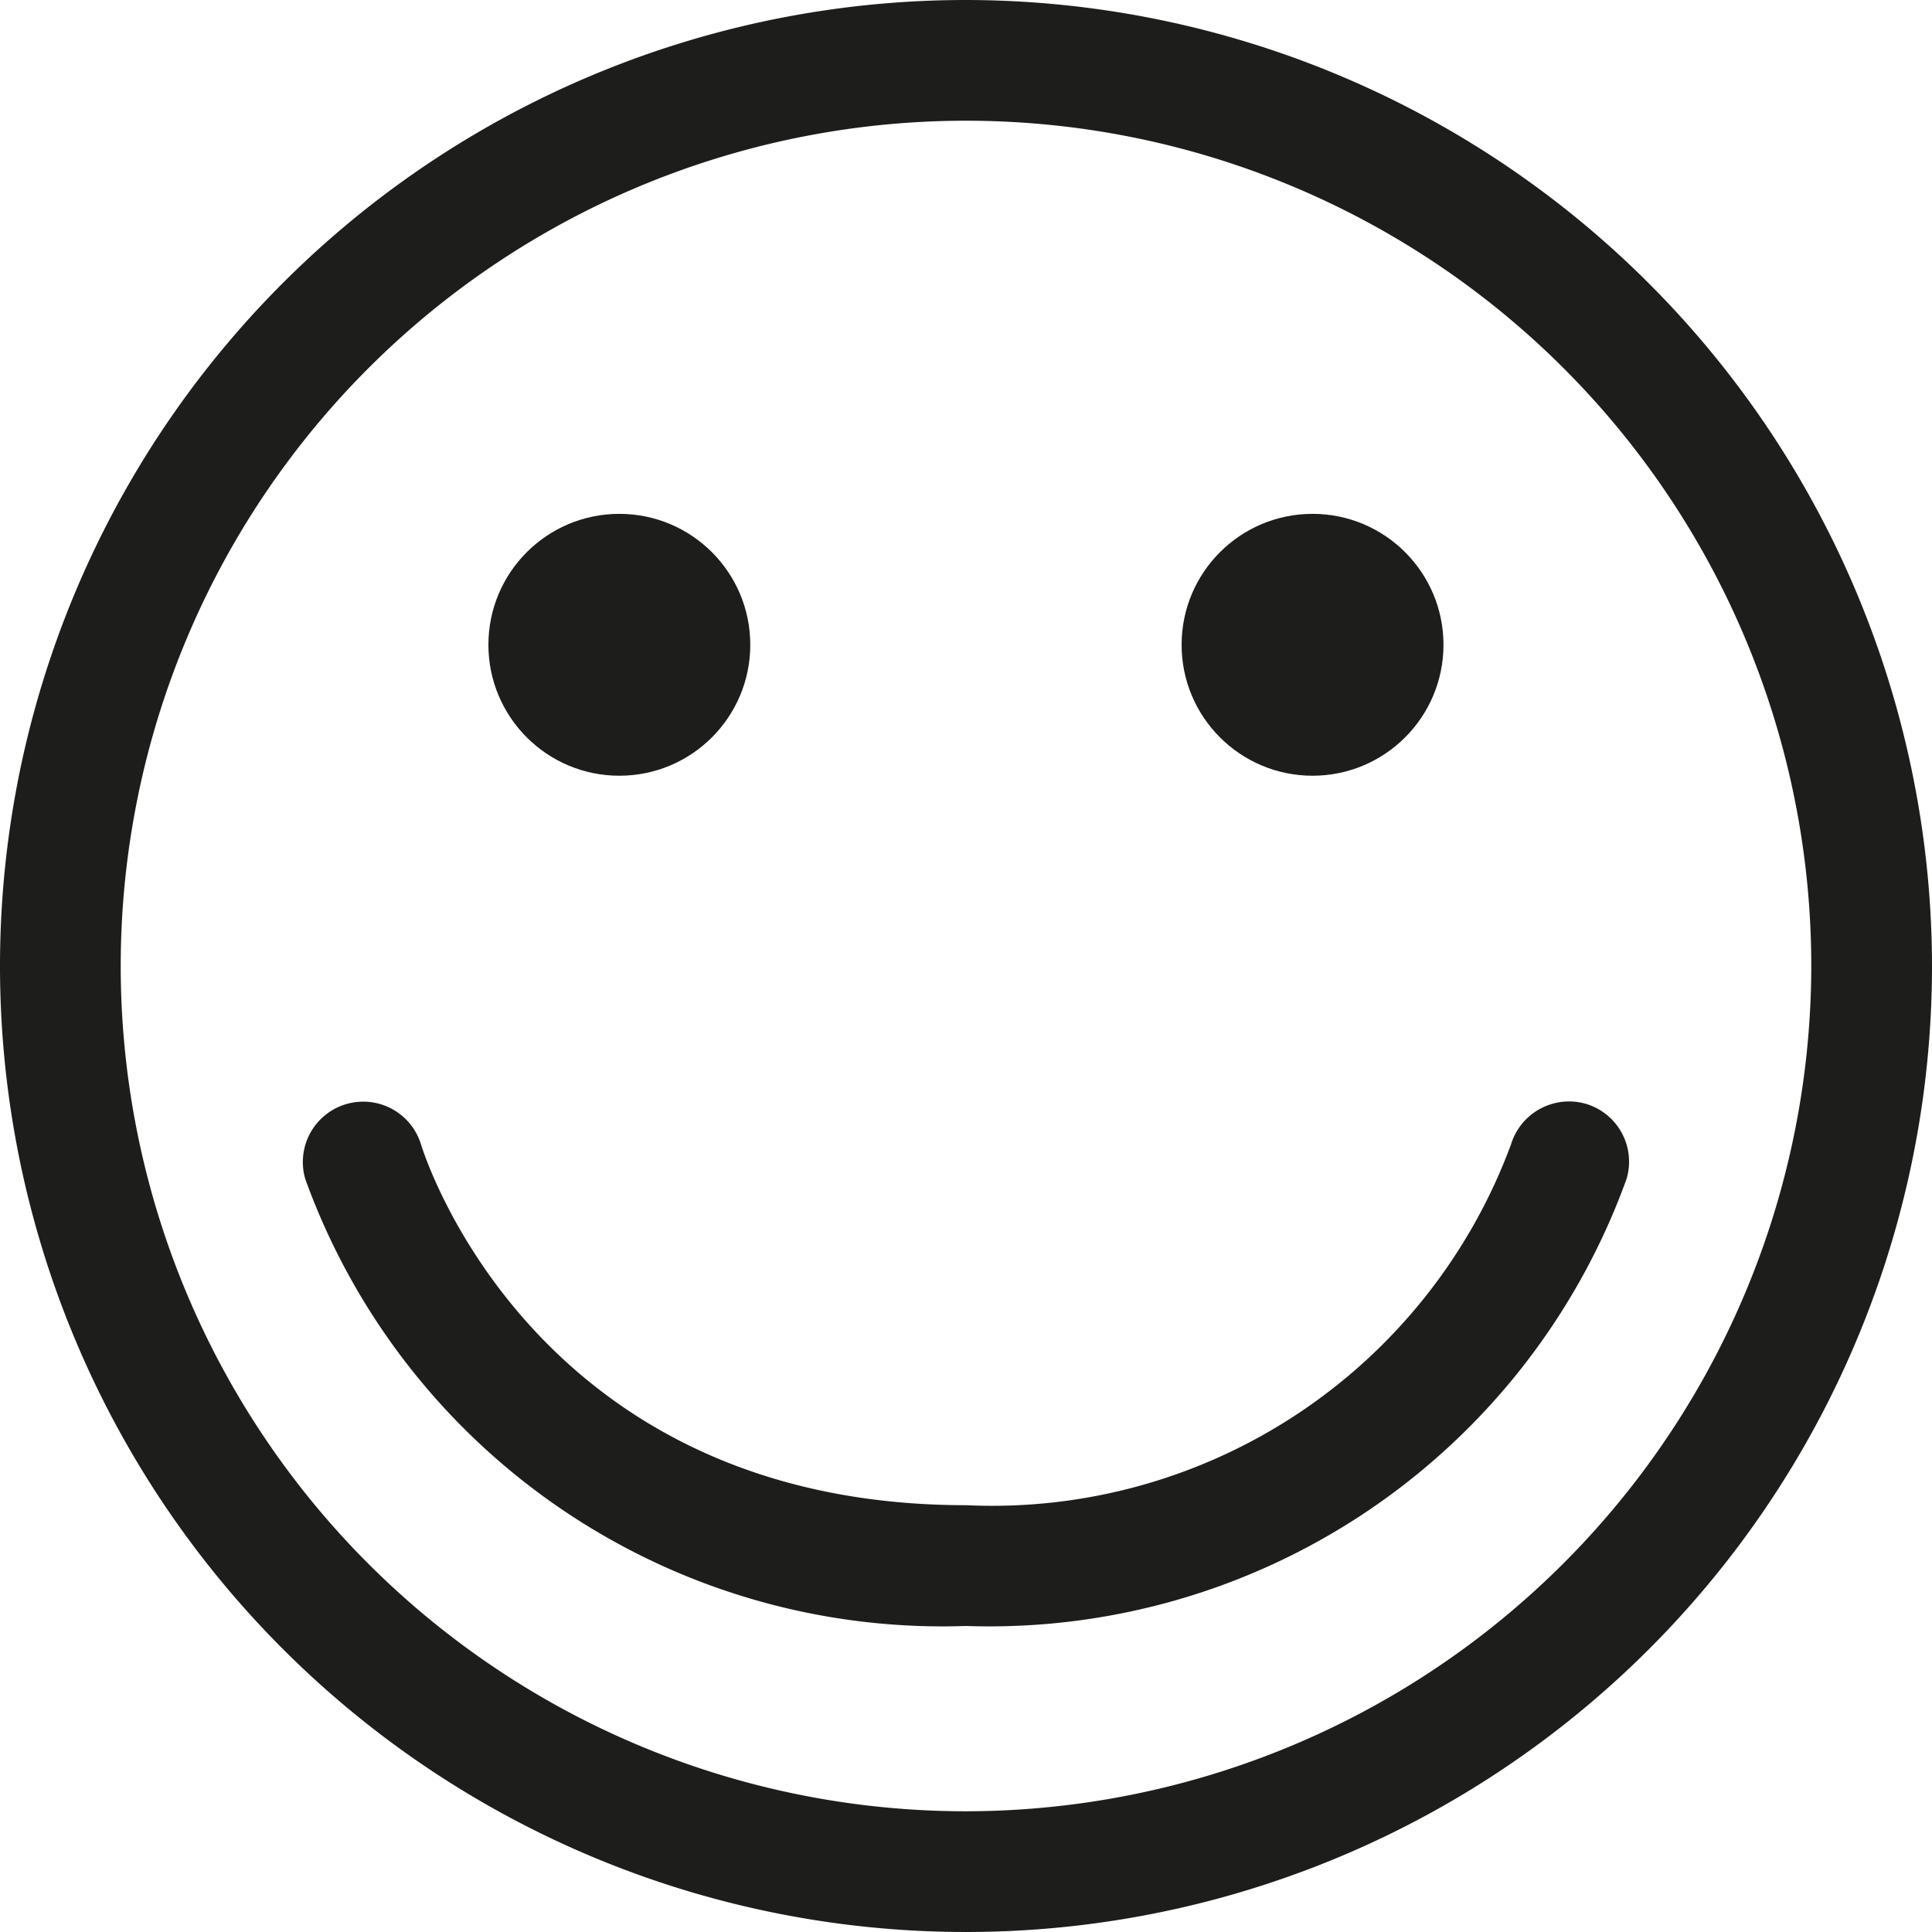
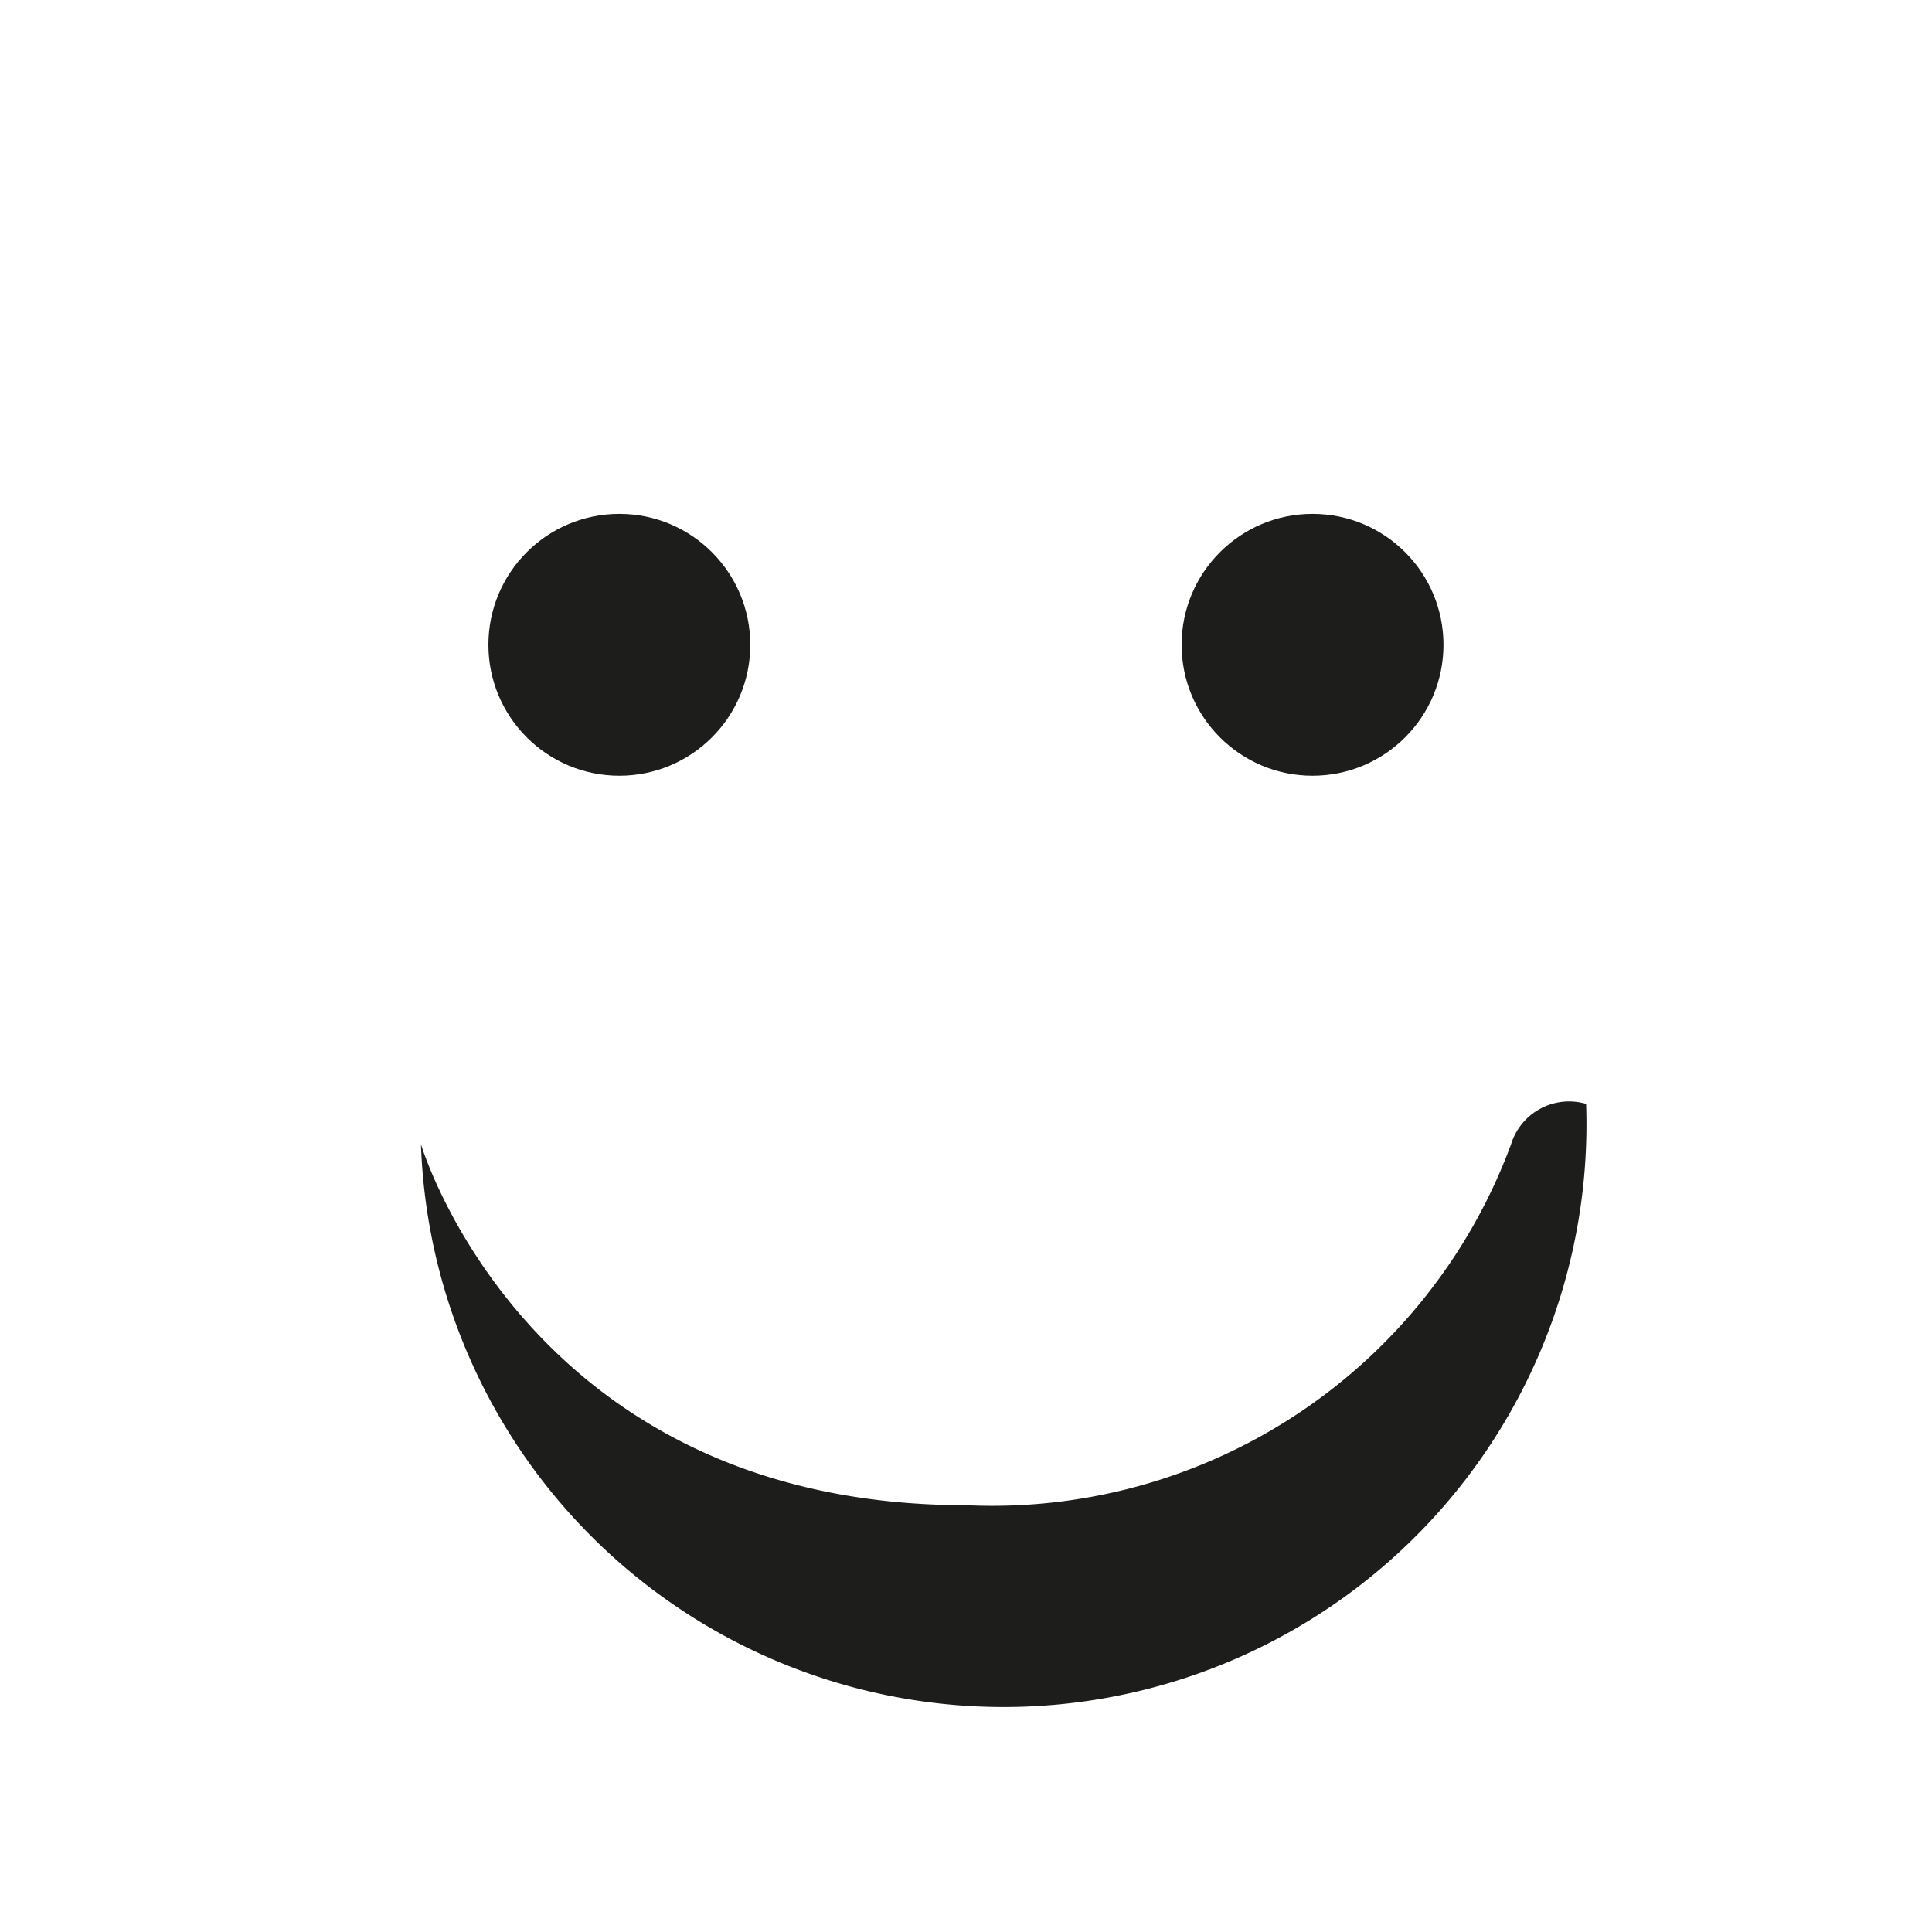
<svg xmlns="http://www.w3.org/2000/svg" id="about3" width="35" height="35" viewBox="0 0 35 35">
  <g id="Group_321" data-name="Group 321">
-     <path id="Path_334" data-name="Path 334" d="M17.5,0A17.5,17.5,0,1,0,35,17.5,17.52,17.52,0,0,0,17.5,0Zm0,32.813A15.313,15.313,0,1,1,32.813,17.5,15.33,15.33,0,0,1,17.5,32.813Z" fill="#1d1d1b" />
    <circle id="Ellipse_35" data-name="Ellipse 35" cx="2.372" cy="2.372" r="2.372" transform="translate(8.848 9.309)" fill="#1d1d1b" />
    <circle id="Ellipse_36" data-name="Ellipse 36" cx="2.372" cy="2.372" r="2.372" transform="translate(21.406 9.309)" fill="#1d1d1b" />
-     <path id="Path_335" data-name="Path 335" d="M33.279,36.53a1.1,1.1,0,0,0-1.361.735A10.021,10.021,0,0,1,22.045,43.8c-7.776,0-9.791-6.271-9.874-6.538a1.094,1.094,0,0,0-2.095.631,12.271,12.271,0,0,0,11.968,8.095,12.27,12.27,0,0,0,11.968-8.1A1.094,1.094,0,0,0,33.279,36.53Z" transform="translate(-4.545 -16.532)" fill="#1d1d1b" />
+     <path id="Path_335" data-name="Path 335" d="M33.279,36.53a1.1,1.1,0,0,0-1.361.735A10.021,10.021,0,0,1,22.045,43.8c-7.776,0-9.791-6.271-9.874-6.538A1.094,1.094,0,0,0,33.279,36.53Z" transform="translate(-4.545 -16.532)" fill="#1d1d1b" />
  </g>
</svg>